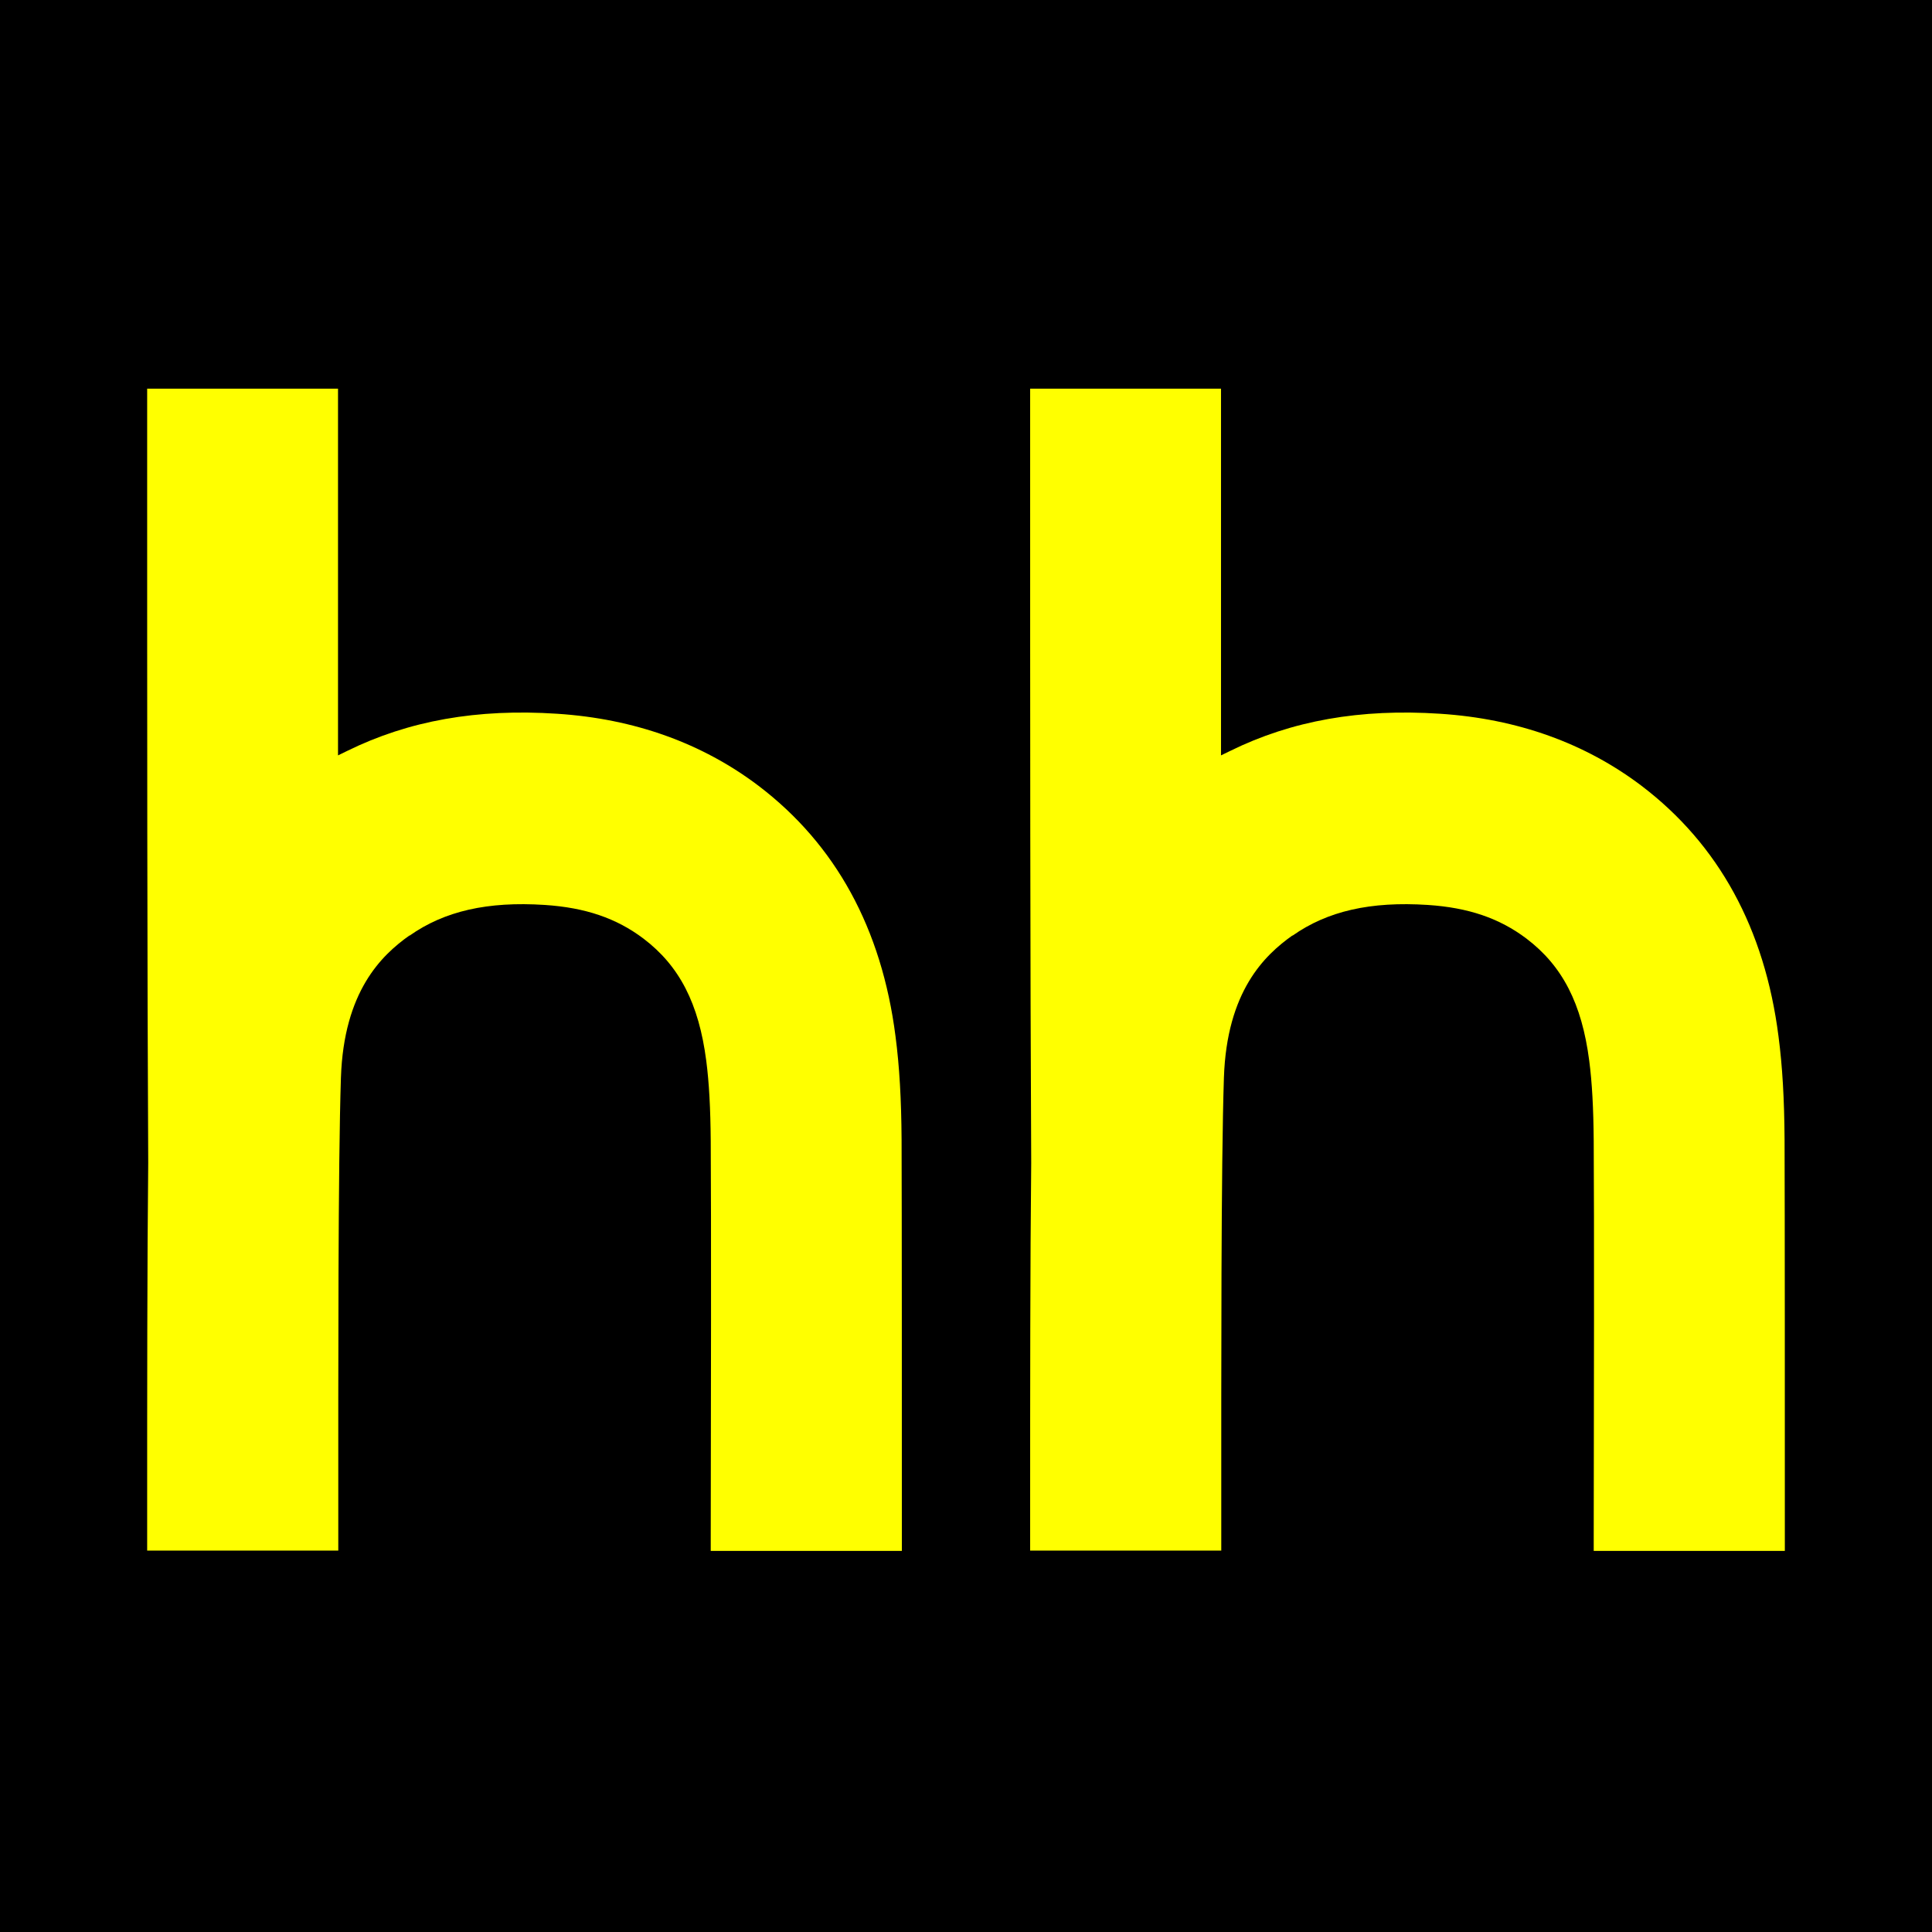
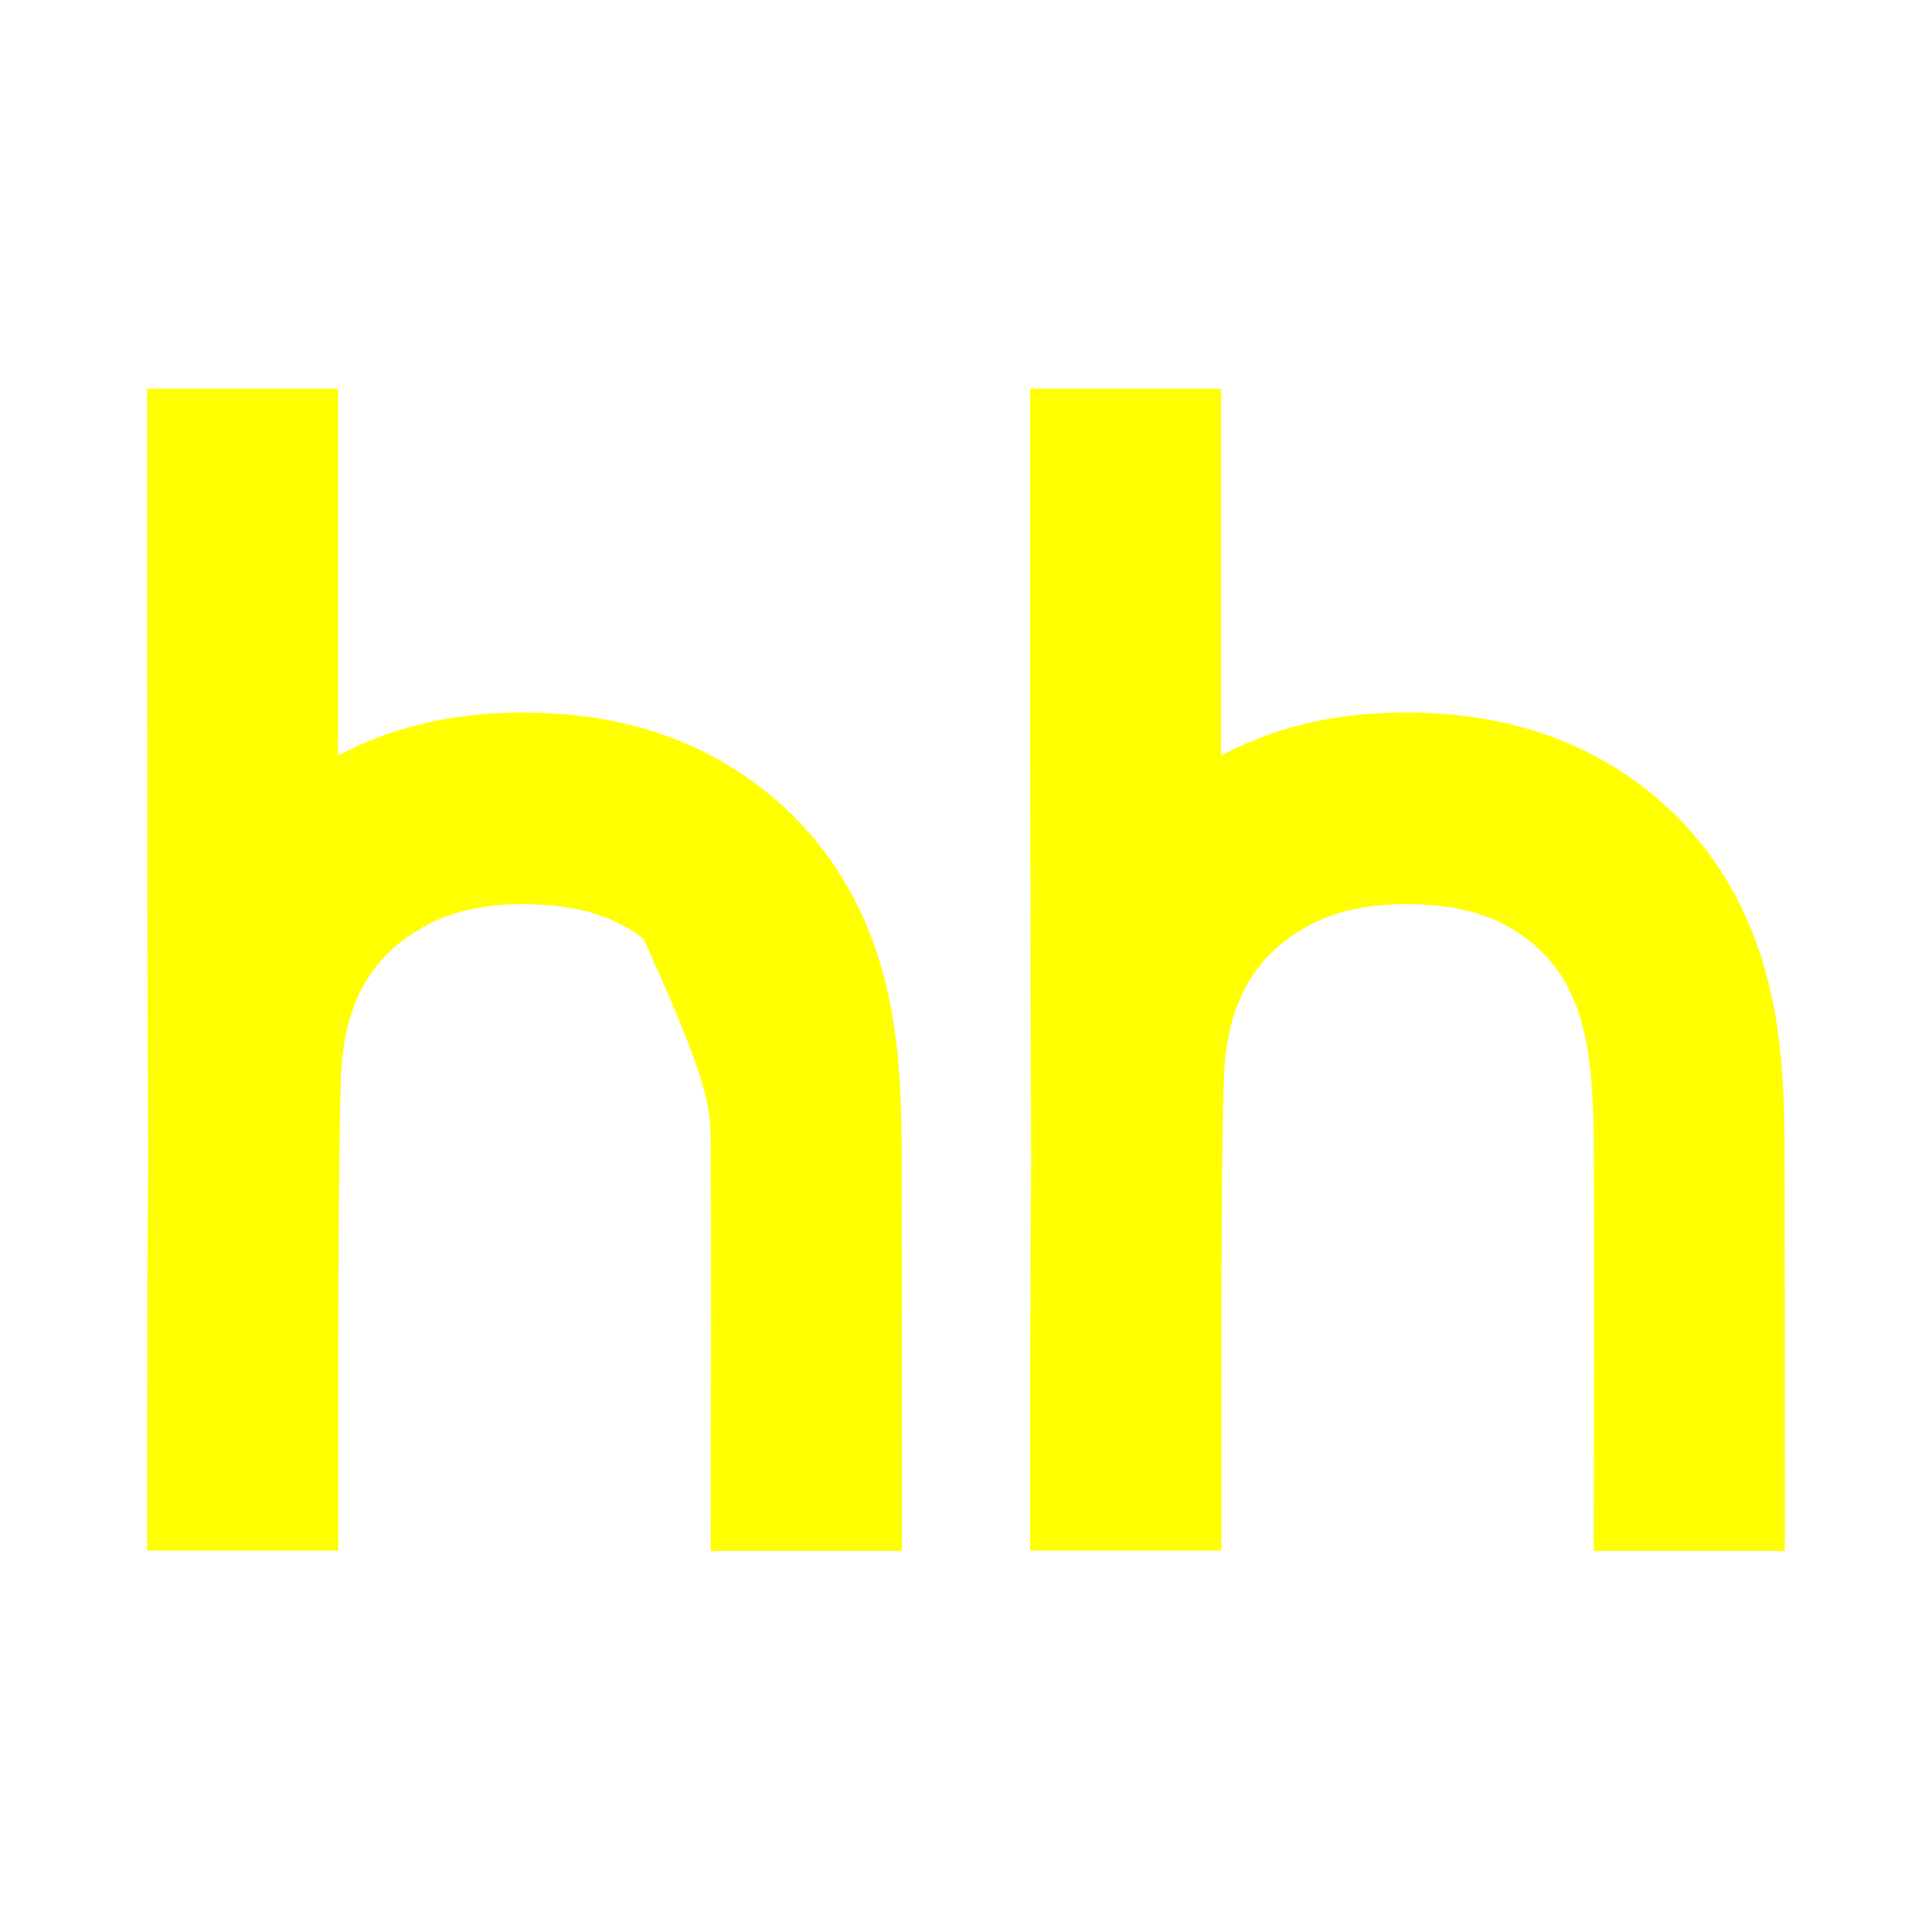
<svg xmlns="http://www.w3.org/2000/svg" width="512" height="512" viewBox="0 0 512 512" fill="none">
-   <rect width="512" height="512" fill="black" />
-   <path d="M108.519 247.97C117.779 241.435 129.214 238.835 144.367 239.819C155.1 240.521 163.377 243.332 170.533 248.743C180.073 255.981 185.194 265.96 187.159 281.068C187.93 286.971 188.281 293.717 188.351 302.36C188.491 321.966 188.421 373.897 188.351 408.259V411H239V408.259C239 373.756 239 321.685 238.93 302.009C238.86 291.328 238.369 282.614 237.316 274.603C233.669 246.073 221.462 223.797 201.048 208.267C186.106 196.953 168.148 190.488 147.664 189.153C126.478 187.747 108.309 190.98 92.034 198.991L89.579 200.185V103H39V126.611C39 187.396 39 256.332 39.281 308.193C39 334.404 39 369.188 39 399.897V410.93H89.649V400.811C89.649 362.021 89.579 308.895 90.35 285.565C91.122 262.727 101.083 253.17 108.519 247.9" fill="#FFFF00" />
+   <path d="M108.519 247.97C117.779 241.435 129.214 238.835 144.367 239.819C155.1 240.521 163.377 243.332 170.533 248.743C187.93 286.971 188.281 293.717 188.351 302.36C188.491 321.966 188.421 373.897 188.351 408.259V411H239V408.259C239 373.756 239 321.685 238.93 302.009C238.86 291.328 238.369 282.614 237.316 274.603C233.669 246.073 221.462 223.797 201.048 208.267C186.106 196.953 168.148 190.488 147.664 189.153C126.478 187.747 108.309 190.98 92.034 198.991L89.579 200.185V103H39V126.611C39 187.396 39 256.332 39.281 308.193C39 334.404 39 369.188 39 399.897V410.93H89.649V400.811C89.649 362.021 89.579 308.895 90.35 285.565C91.122 262.727 101.083 253.17 108.519 247.9" fill="#FFFF00" />
  <path d="M342.519 247.97C351.779 241.435 363.214 238.835 378.367 239.819C389.1 240.521 397.377 243.332 404.533 248.743C414.073 255.981 419.194 265.96 421.159 281.068C421.93 286.971 422.281 293.717 422.351 302.36C422.491 321.966 422.421 373.897 422.351 408.259V411H473V408.259C473 373.756 473 321.685 472.93 302.009C472.86 291.328 472.369 282.614 471.316 274.603C467.669 246.073 455.462 223.797 435.048 208.267C420.106 196.953 402.148 190.488 381.664 189.153C360.478 187.747 342.309 190.98 326.034 198.991L323.579 200.185V103H273V126.611C273 187.396 273 256.332 273.281 308.193C273 334.404 273 369.188 273 399.897V410.93H323.649V400.811C323.649 362.021 323.579 308.895 324.35 285.565C325.122 262.727 335.083 253.17 342.519 247.9" fill="#FFFF00" />
</svg>